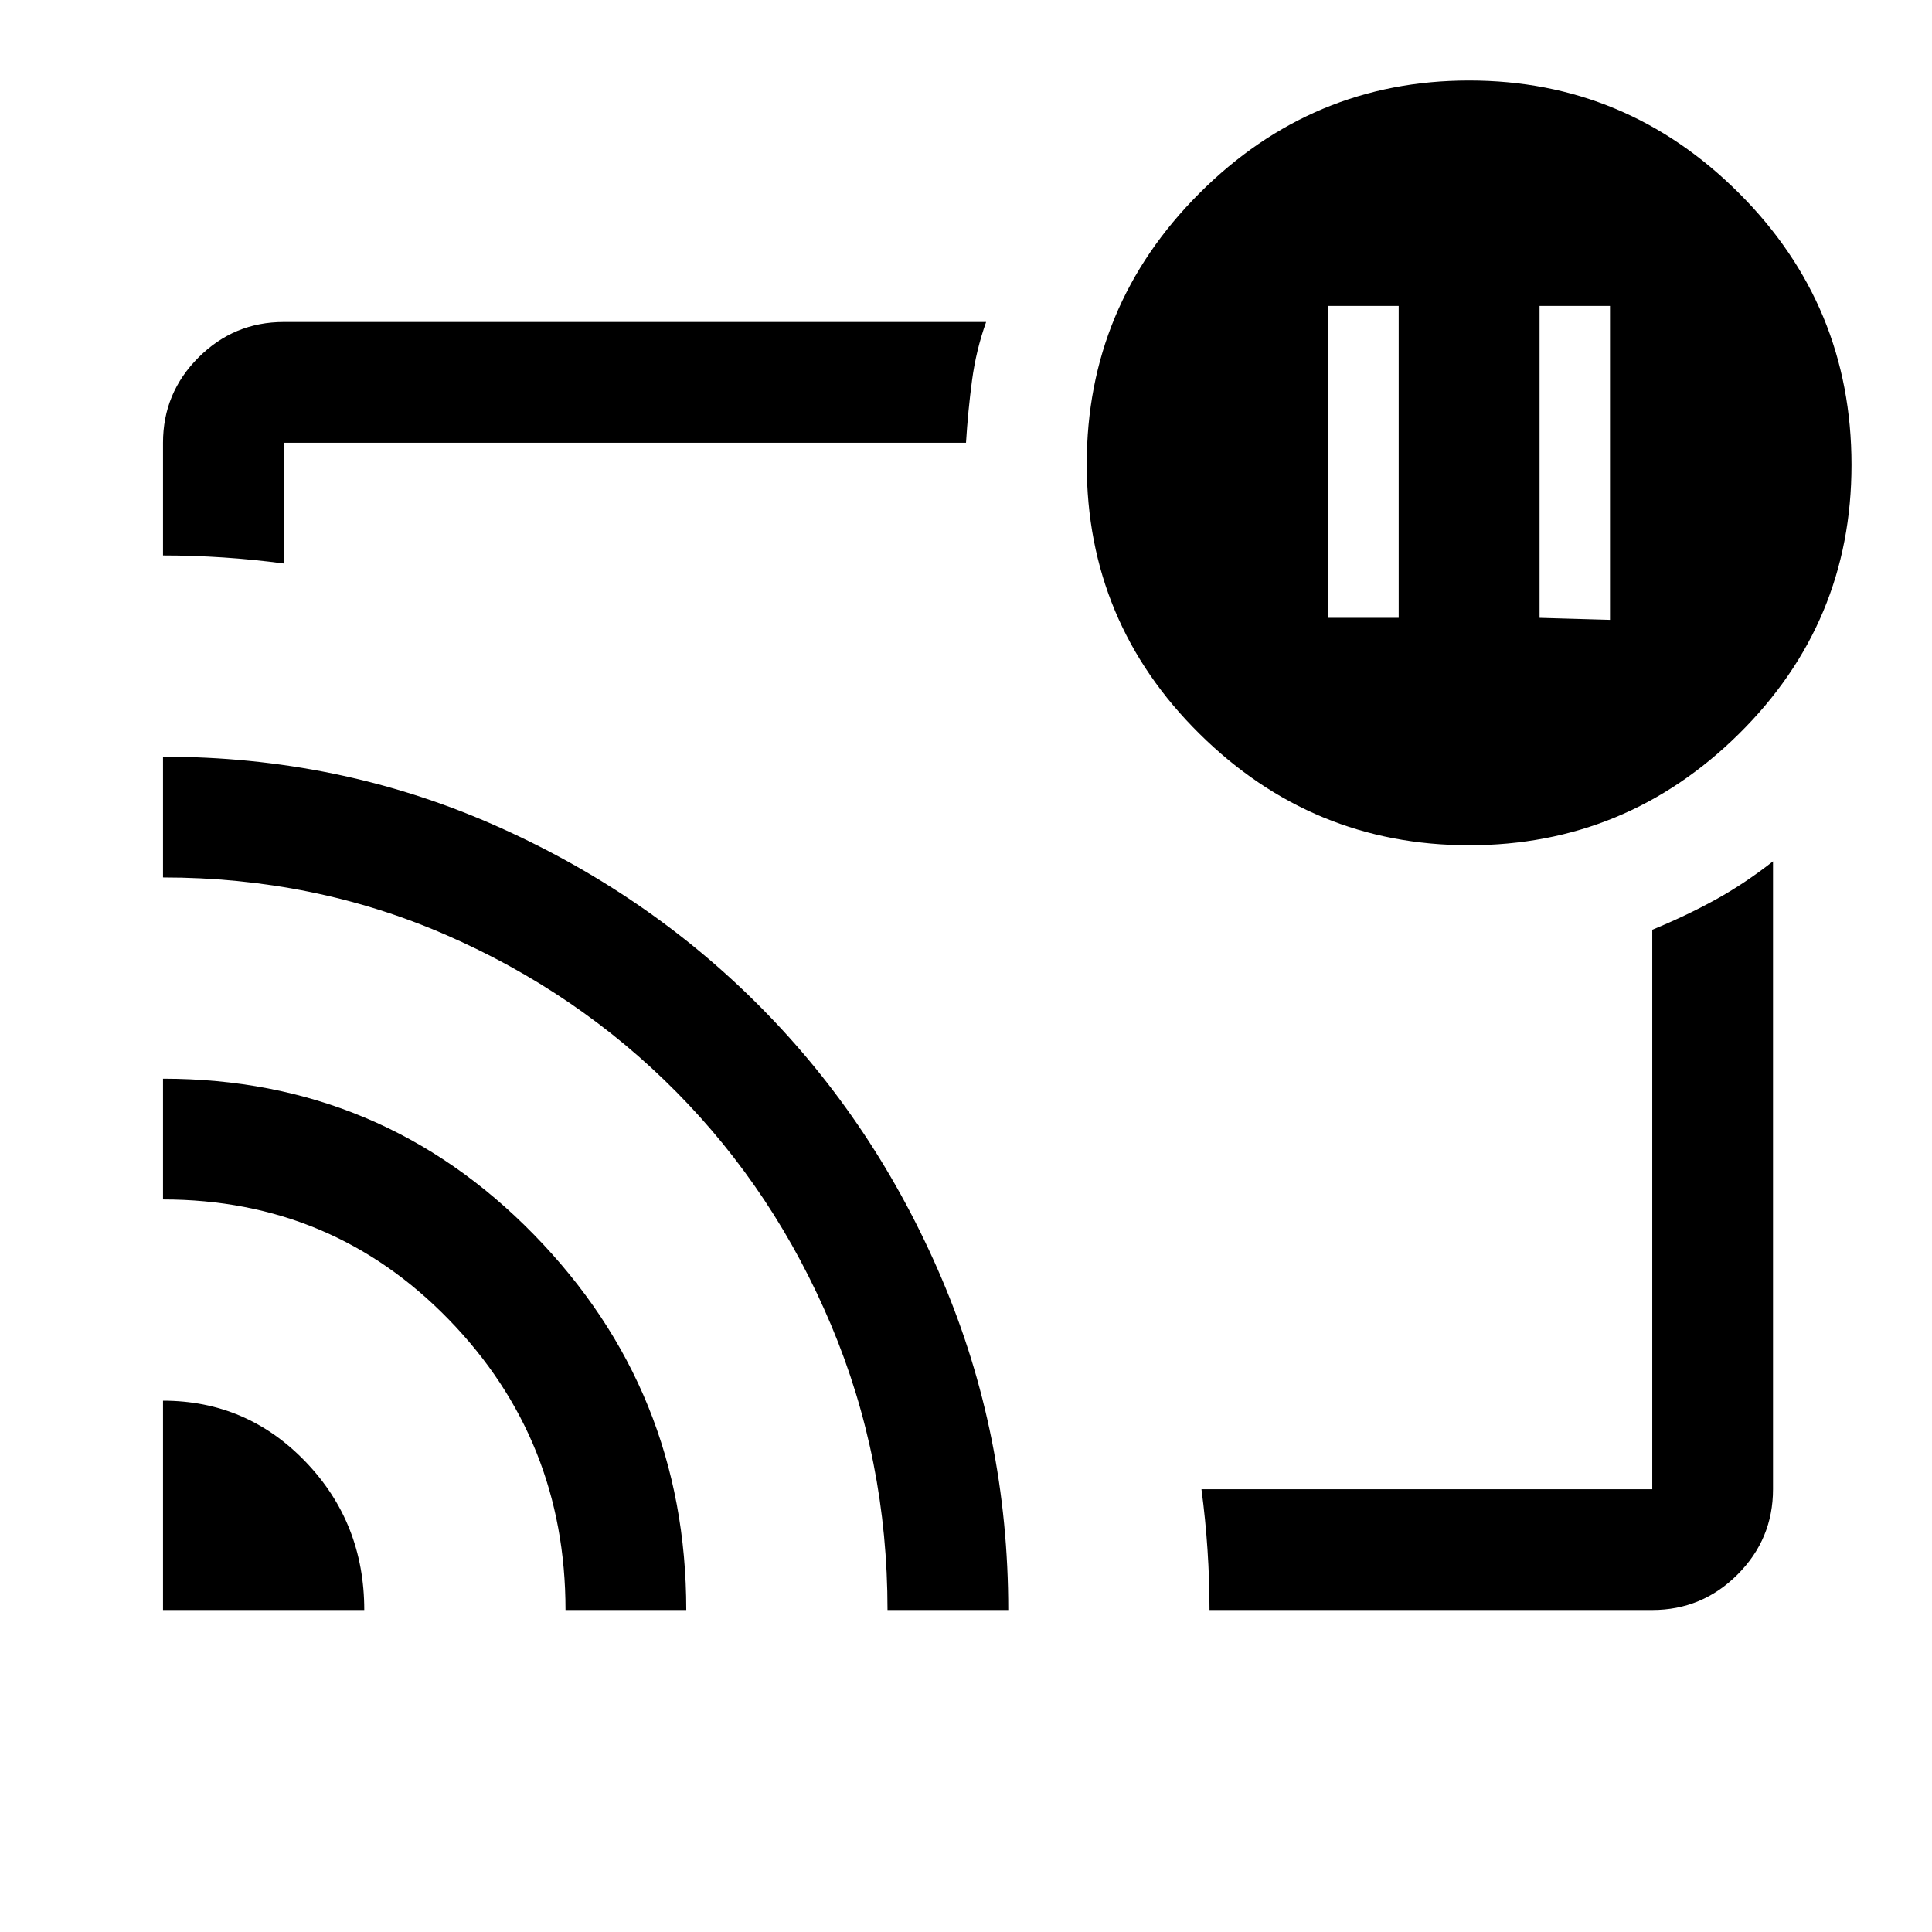
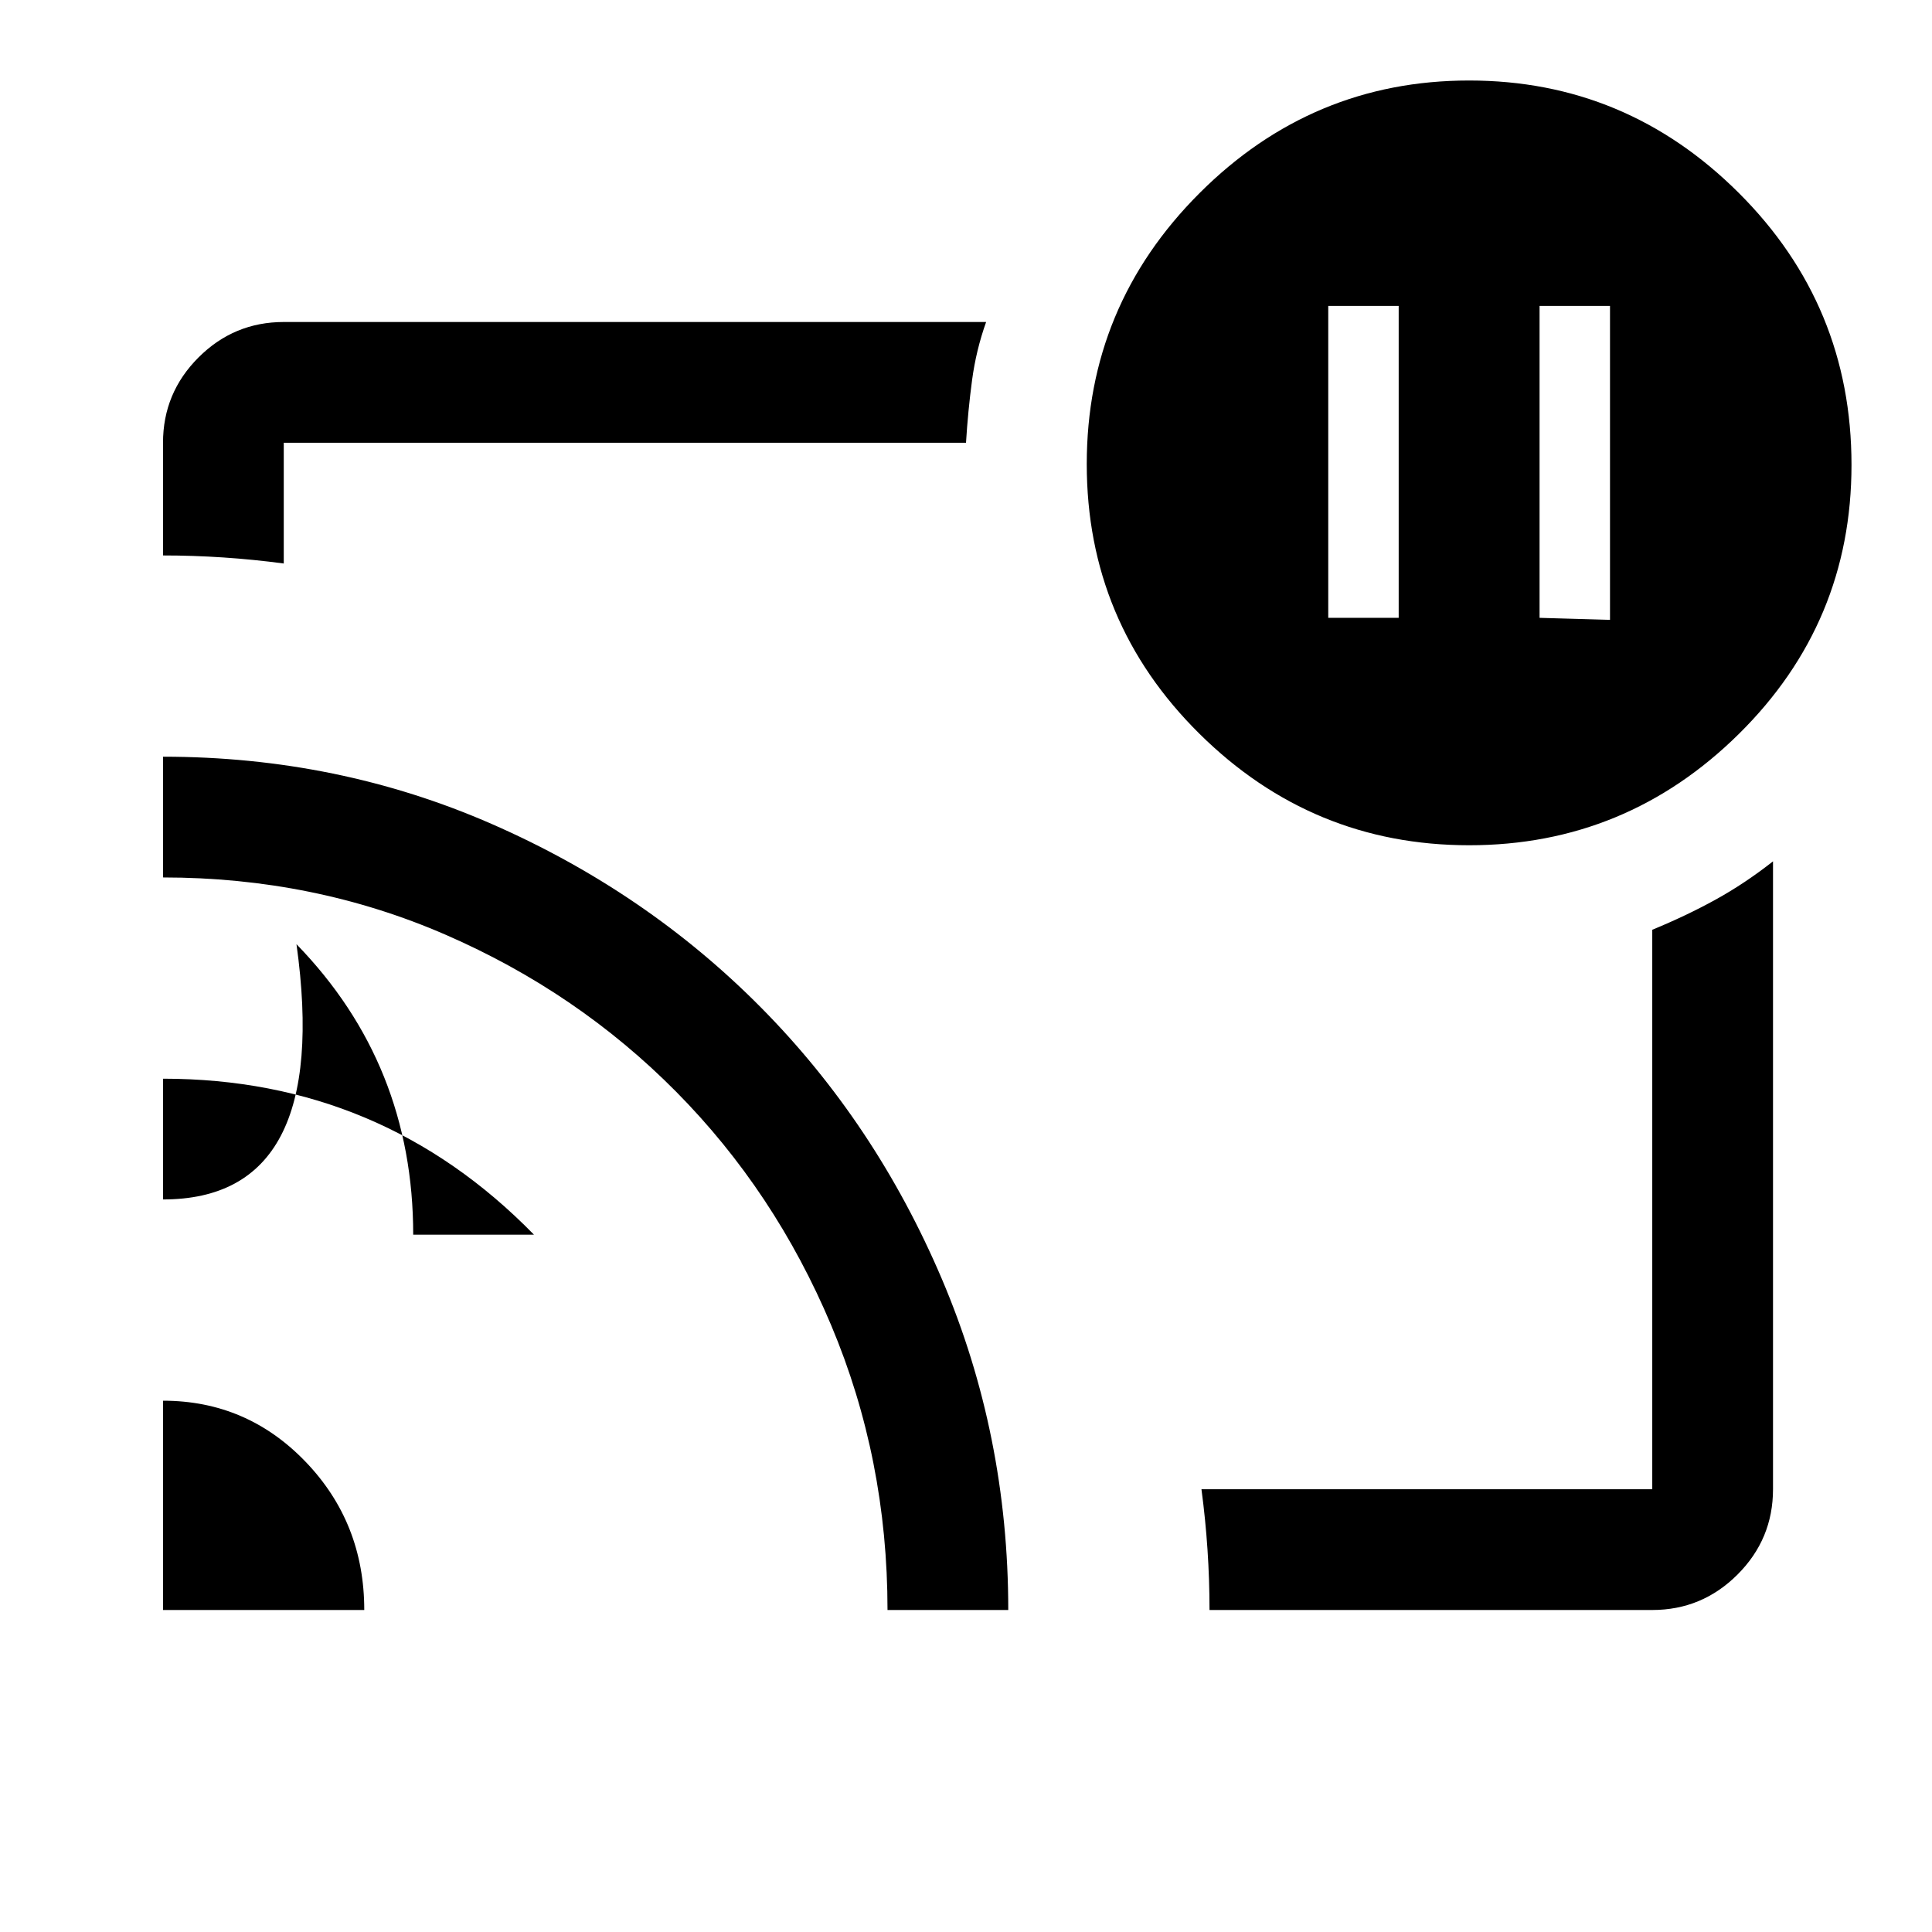
<svg xmlns="http://www.w3.org/2000/svg" width="48" height="48" viewBox="0 -960 960 960">
-   <path d="m765-653 35 1v-156h-35v155Zm-105 0h35v-155h-35v155ZM481-480ZM81-264q41.67 0 70.83 30.33Q181-203.33 181-160H81v-104Zm0-160q108.64 0 184.32 77.5Q341-269 341-160h-60q0-84.66-58-144.33Q165-364 81-364v-60Zm0-160q87 0 163.5 33.5t133.5 91q57 57.5 90 135T501-160h-60q0-75-28-141.5t-77-116q-49-49.5-114.5-78T81-524v-60Zm740 424H601q0-15-1-30t-3-30h224v-278q17-7 31.5-15t28.5-19v312q0 24.75-17.62 42.37Q845.75-160 821-160ZM81-684v-56q0-24.75 17.63-42.38Q116.25-800 141-800h349q-5 14-7 29t-3 31H141v60q-15-2-30-3t-30-1Zm649 144q-78 0-134-55.4t-56-134q0-78.6 56-134.6t134-56q78 0 134 55.87 56 55.86 56 135.13 0 78.43-56 133.72Q808-540 730-540Z" />
+   <path d="m765-653 35 1v-156h-35v155Zm-105 0h35v-155h-35v155ZM481-480ZM81-264q41.67 0 70.83 30.33Q181-203.33 181-160H81v-104Zm0-160q108.64 0 184.32 77.5h-60q0-84.66-58-144.33Q165-364 81-364v-60Zm0-160q87 0 163.5 33.5t133.5 91q57 57.5 90 135T501-160h-60q0-75-28-141.5t-77-116q-49-49.5-114.5-78T81-524v-60Zm740 424H601q0-15-1-30t-3-30h224v-278q17-7 31.5-15t28.5-19v312q0 24.75-17.62 42.37Q845.75-160 821-160ZM81-684v-56q0-24.75 17.63-42.38Q116.25-800 141-800h349q-5 14-7 29t-3 31H141v60q-15-2-30-3t-30-1Zm649 144q-78 0-134-55.4t-56-134q0-78.6 56-134.6t134-56q78 0 134 55.87 56 55.86 56 135.13 0 78.43-56 133.72Q808-540 730-540Z" />
</svg>